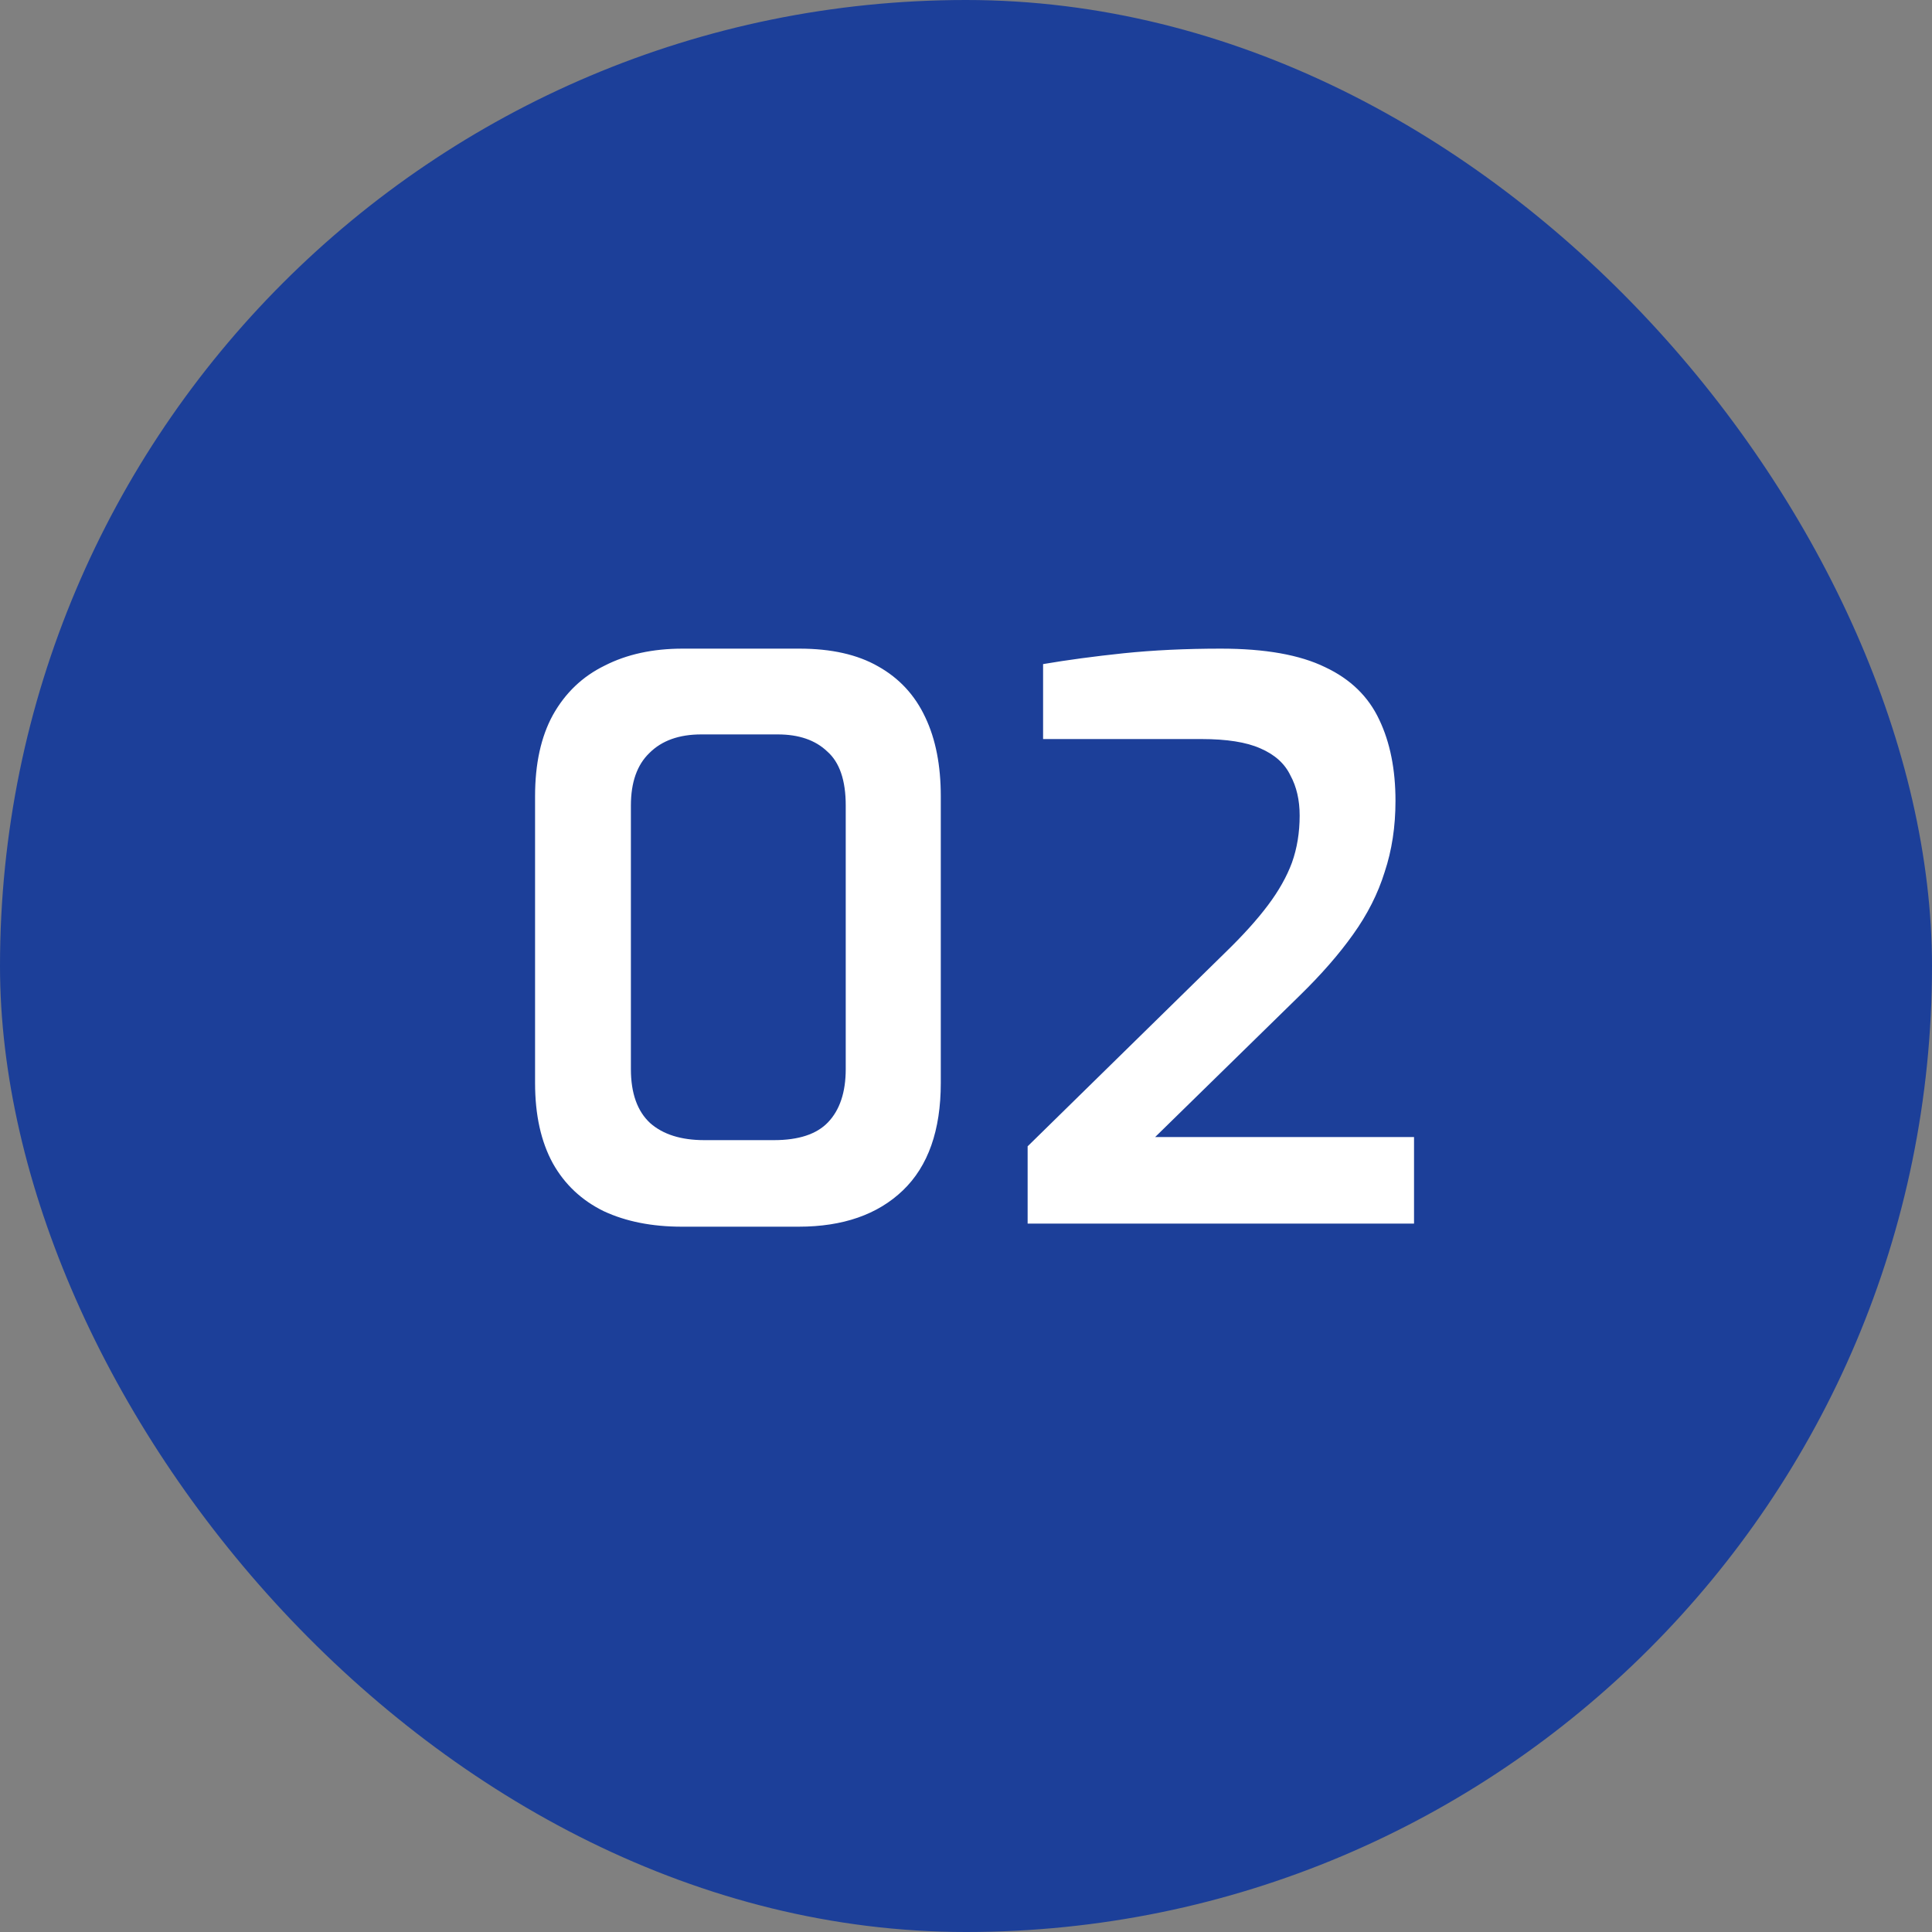
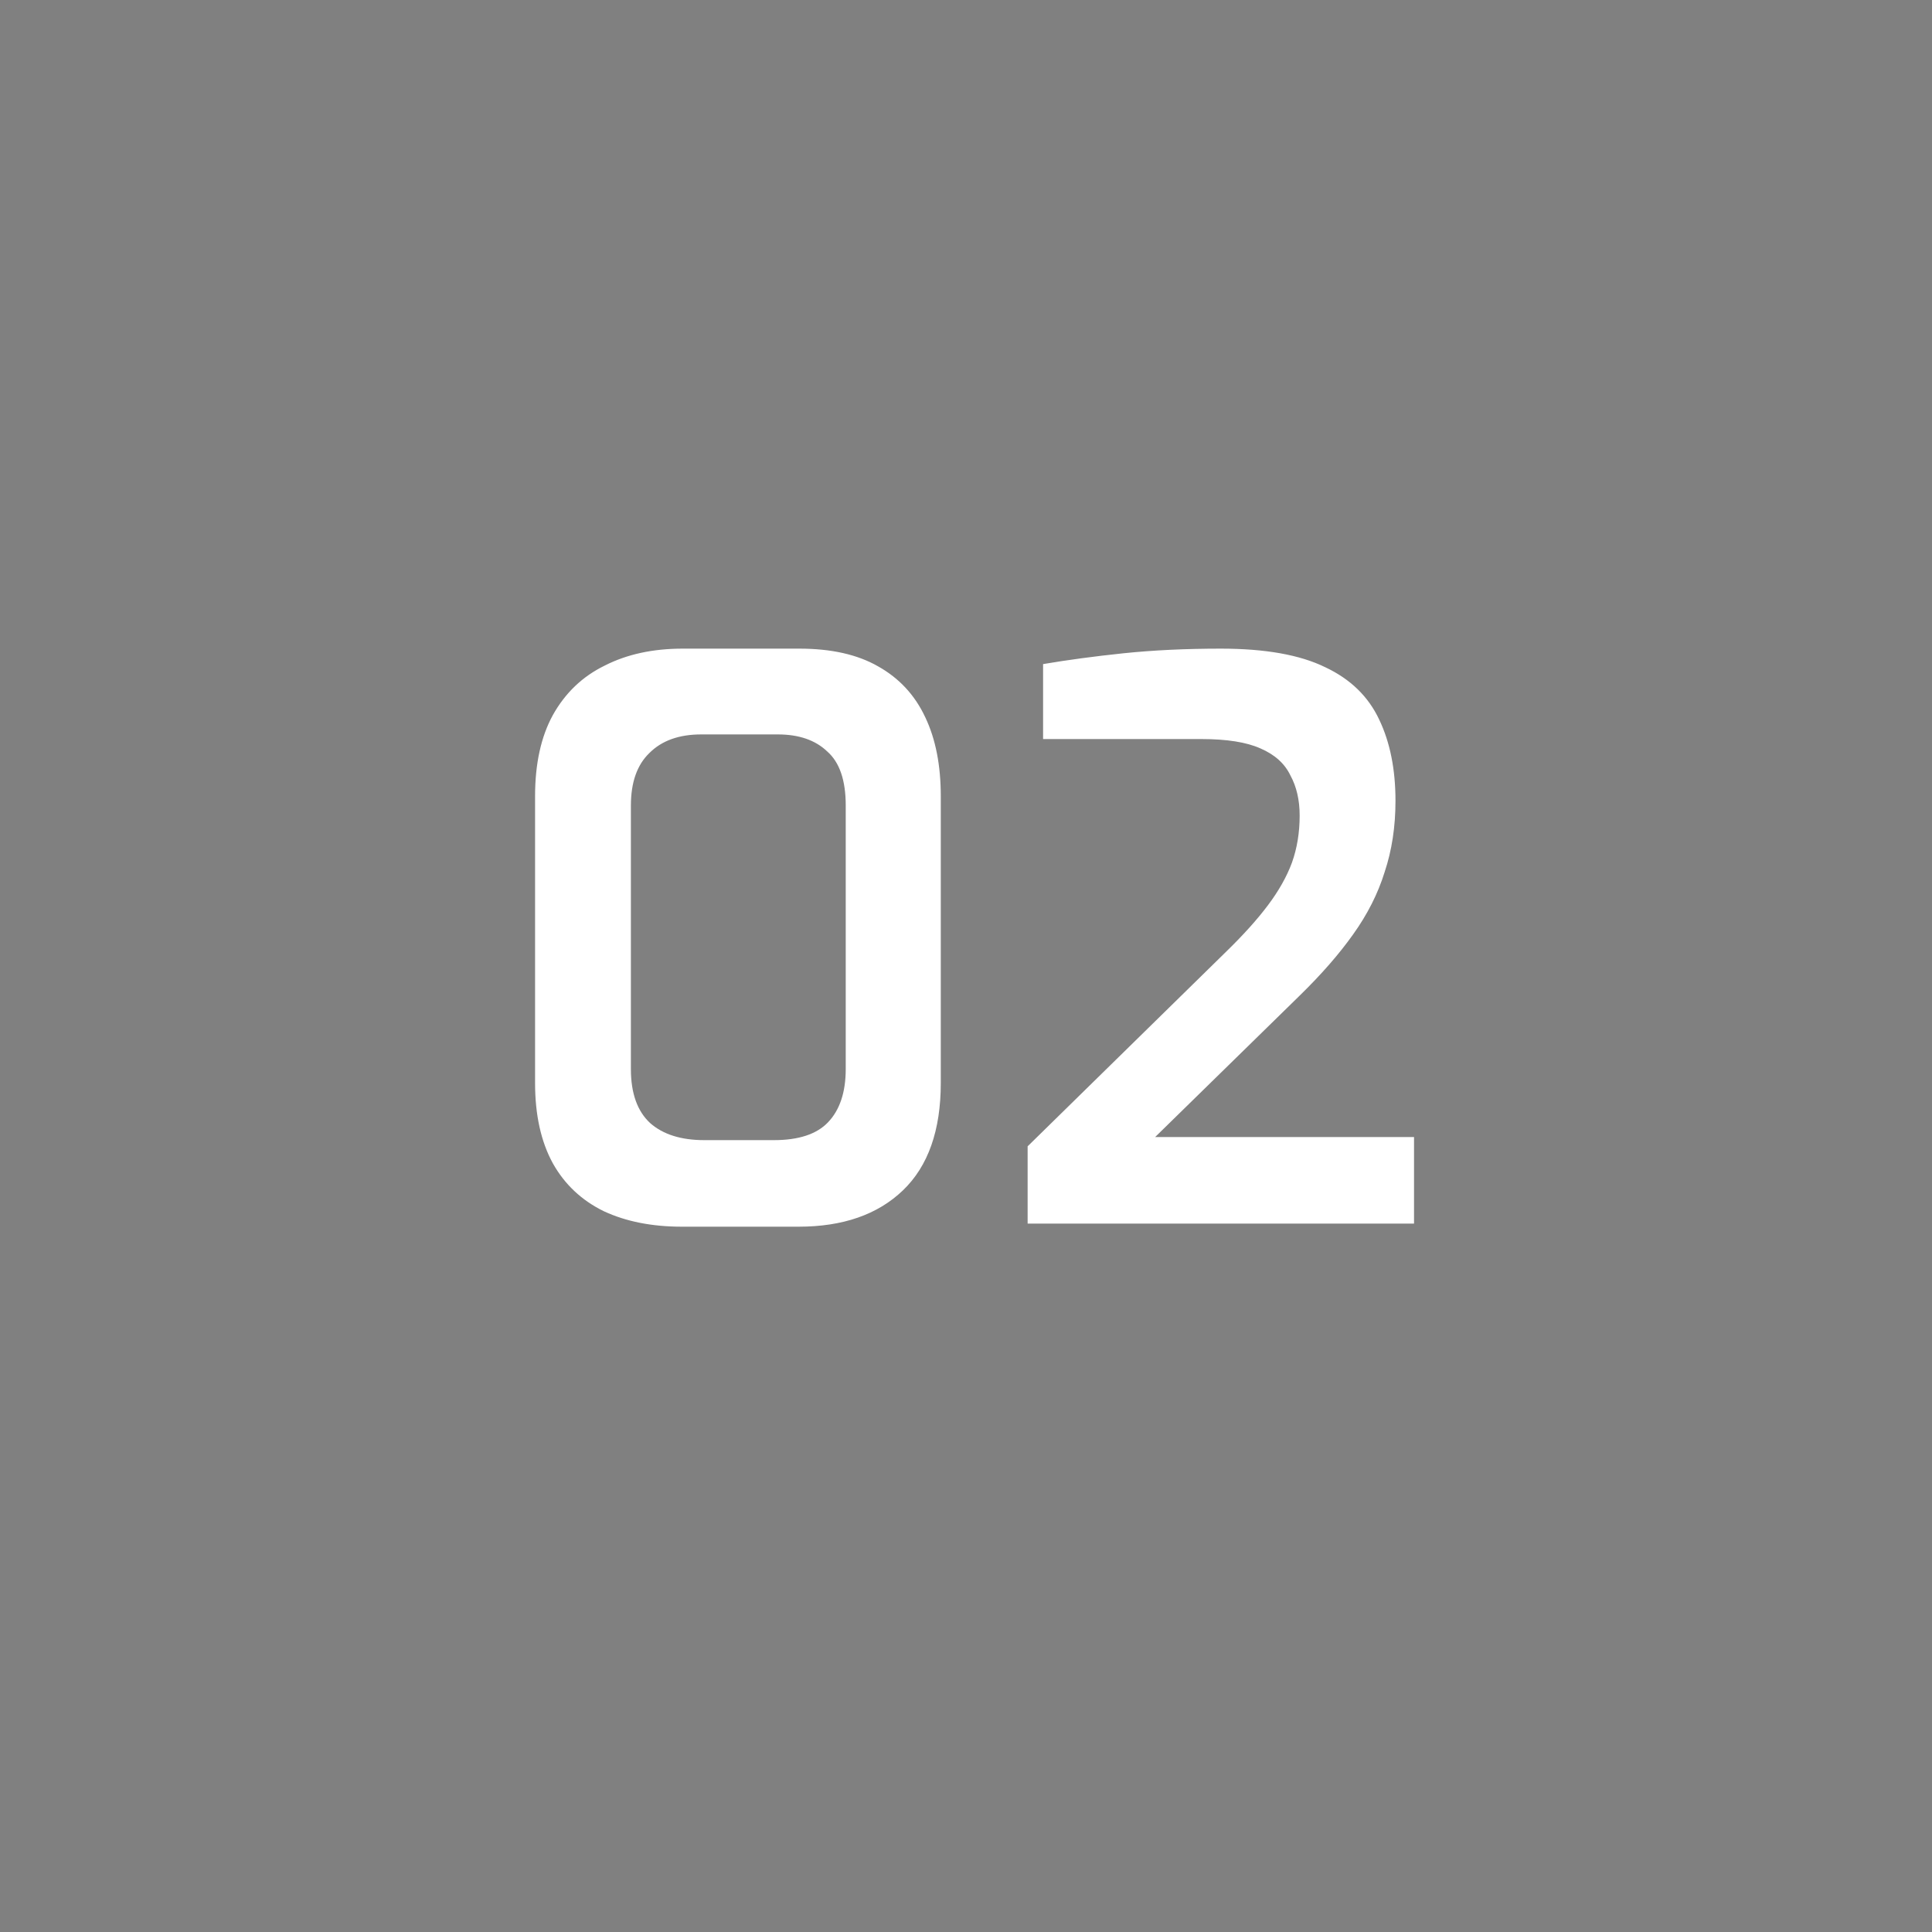
<svg xmlns="http://www.w3.org/2000/svg" width="60" height="60" viewBox="0 0 60 60" fill="none">
  <rect x="0" y="0" width="60" height="60" fill="#808080" stroke="none" />
-   <rect width="60" height="60" rx="30" fill="#1C3F99" />
  <path d="M21.177 38.096C20.249 38.096 19.441 37.936 18.753 37.616C18.065 37.28 17.537 36.784 17.169 36.128C16.801 35.456 16.617 34.624 16.617 33.632V24.728C16.617 23.72 16.801 22.88 17.169 22.208C17.553 21.52 18.089 21.008 18.777 20.672C19.465 20.32 20.273 20.144 21.201 20.144H24.825C25.817 20.144 26.633 20.328 27.273 20.696C27.929 21.064 28.417 21.592 28.737 22.28C29.057 22.952 29.217 23.768 29.217 24.728V33.632C29.217 35.104 28.825 36.216 28.041 36.968C27.257 37.72 26.177 38.096 24.801 38.096H21.177ZM21.873 35.408H24.033C24.801 35.408 25.361 35.224 25.713 34.856C26.081 34.472 26.265 33.92 26.265 33.2V25.016C26.265 24.232 26.073 23.672 25.689 23.336C25.321 22.984 24.809 22.808 24.153 22.808H21.777C21.089 22.808 20.553 23 20.169 23.384C19.785 23.752 19.593 24.296 19.593 25.016V33.2C19.593 33.952 19.793 34.512 20.193 34.88C20.593 35.232 21.153 35.408 21.873 35.408ZM31.914 38V35.6L38.058 29.576C38.602 29.048 39.042 28.56 39.378 28.112C39.714 27.664 39.962 27.224 40.122 26.792C40.282 26.344 40.362 25.856 40.362 25.328C40.362 24.848 40.266 24.432 40.074 24.08C39.898 23.712 39.586 23.432 39.138 23.24C38.706 23.048 38.098 22.952 37.314 22.952H32.394V20.624C33.146 20.496 33.978 20.384 34.89 20.288C35.818 20.192 36.826 20.144 37.914 20.144C39.29 20.144 40.37 20.336 41.154 20.72C41.938 21.088 42.498 21.632 42.834 22.352C43.17 23.056 43.338 23.896 43.338 24.872C43.338 25.672 43.226 26.408 43.002 27.08C42.794 27.752 42.466 28.4 42.018 29.024C41.586 29.632 41.034 30.264 40.362 30.92L35.874 35.312H43.914V38H31.914Z" fill="white" />
</svg>